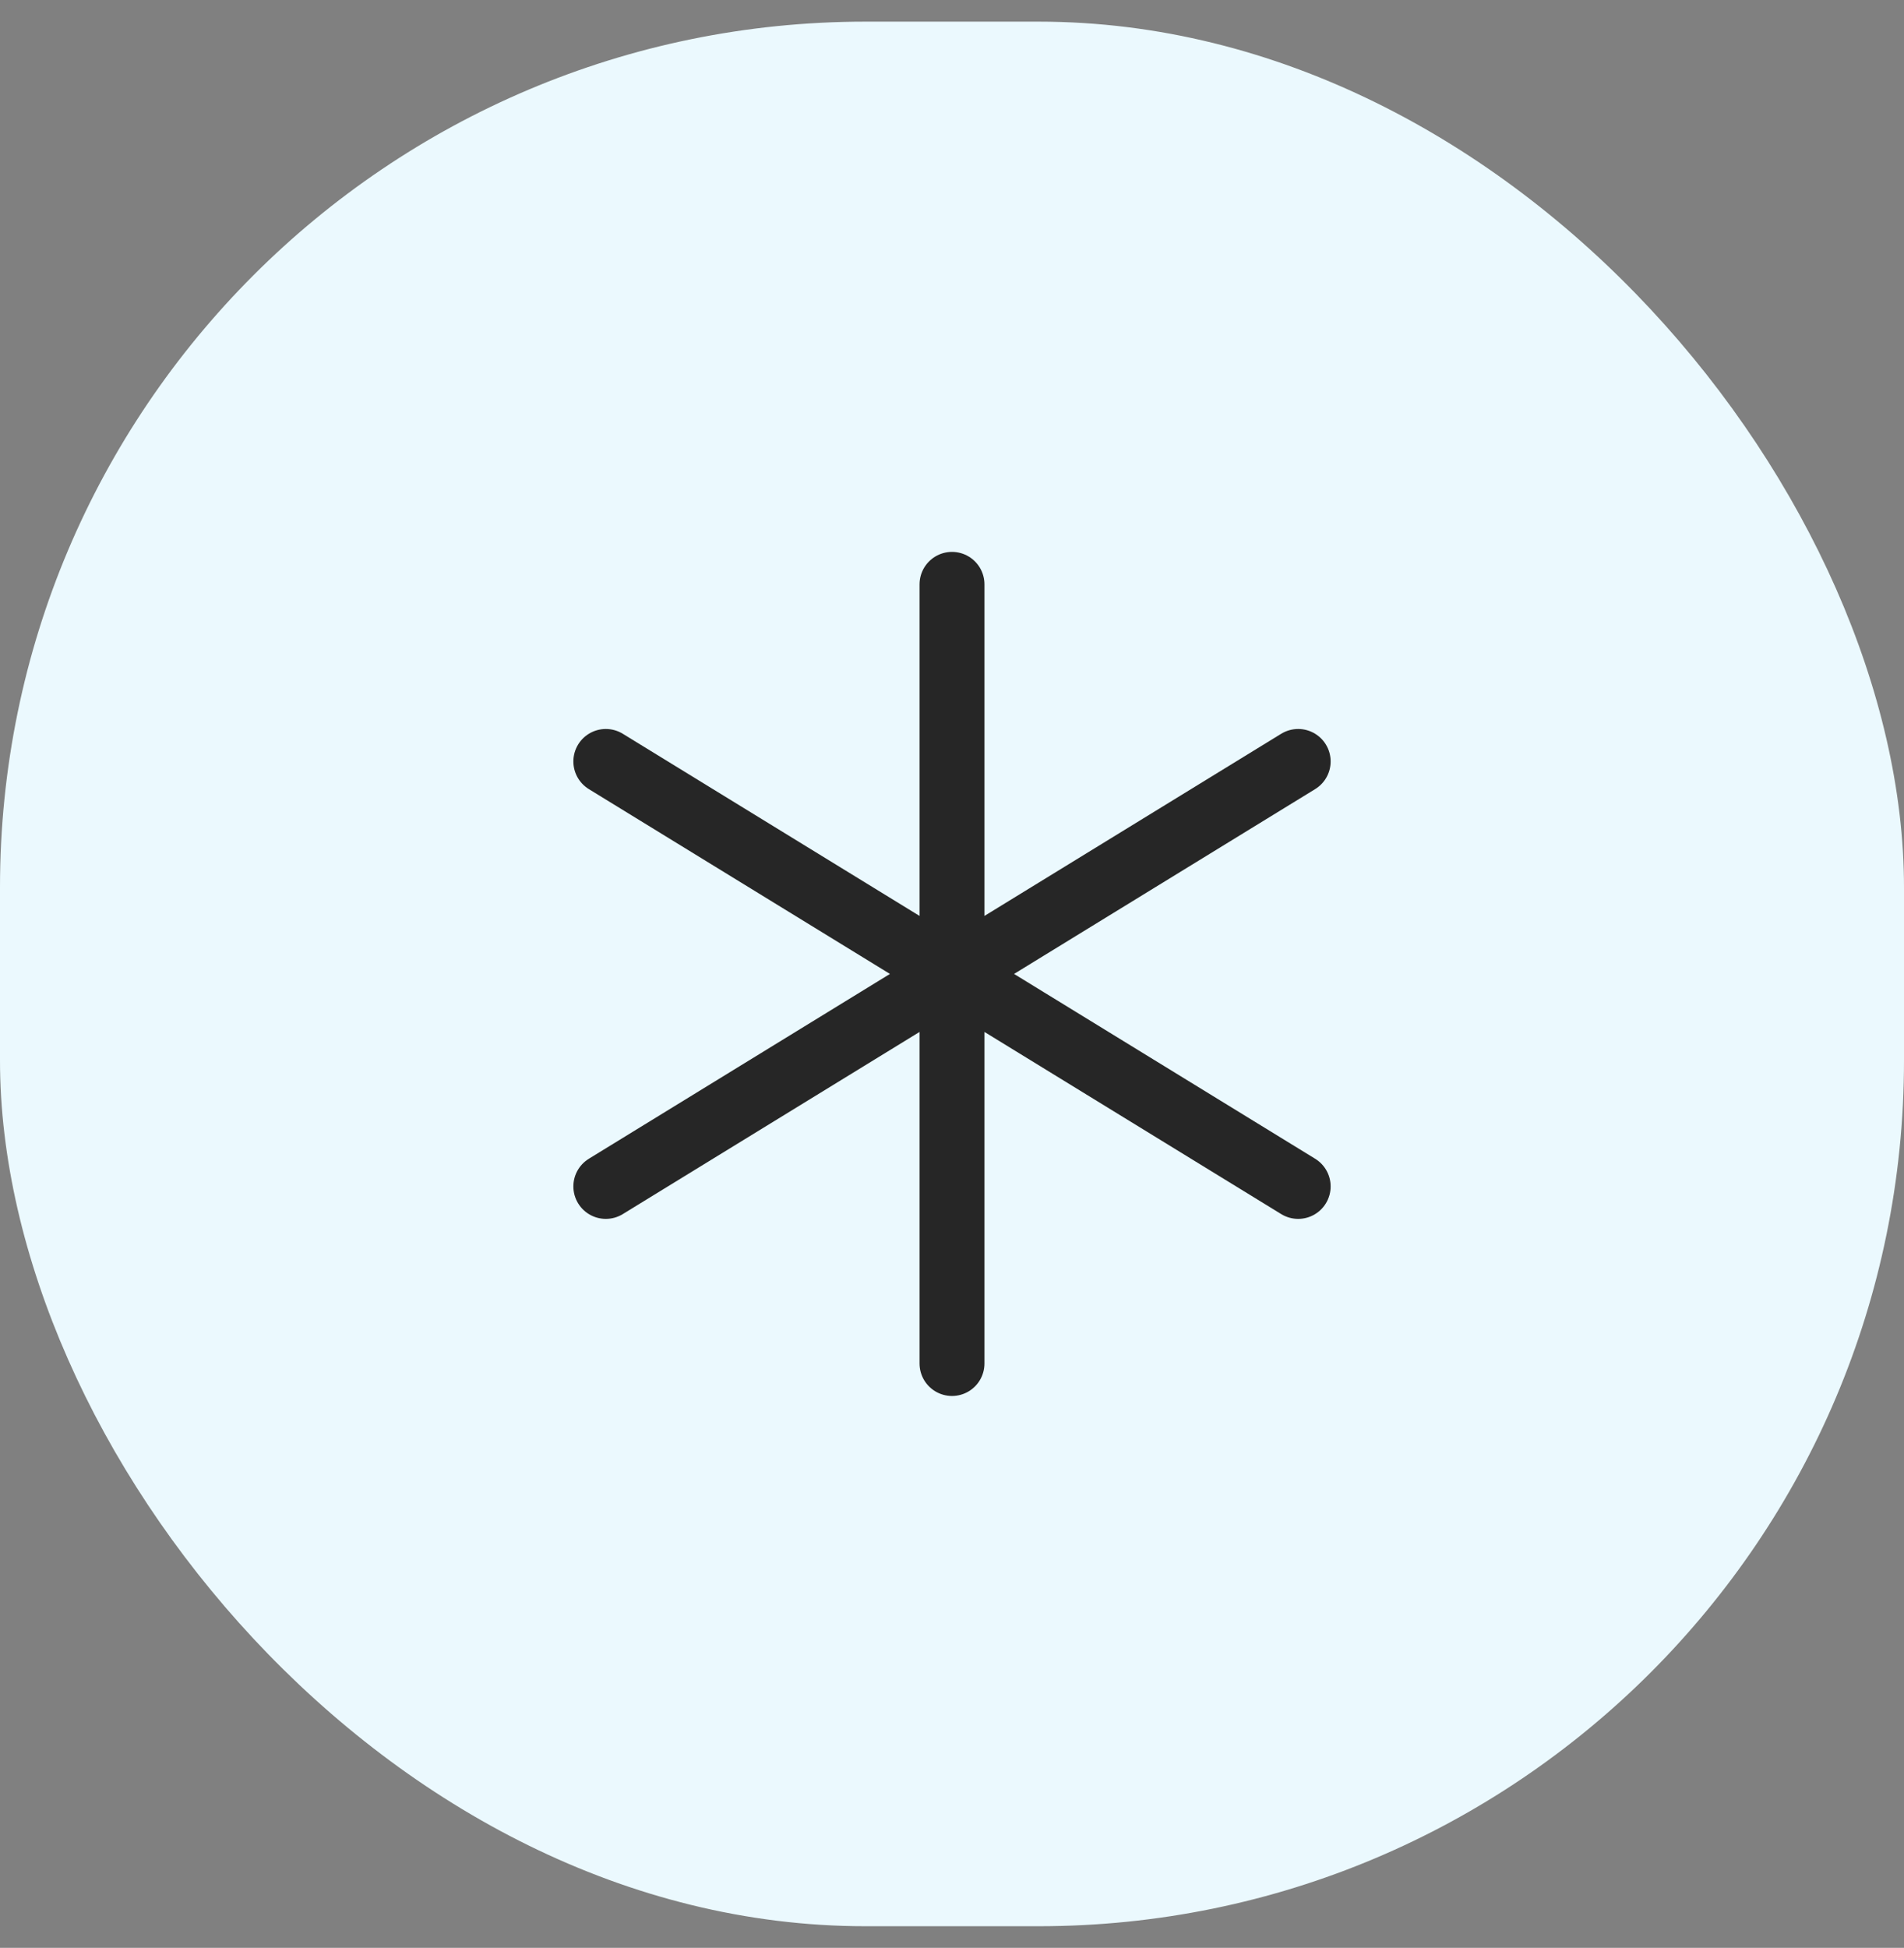
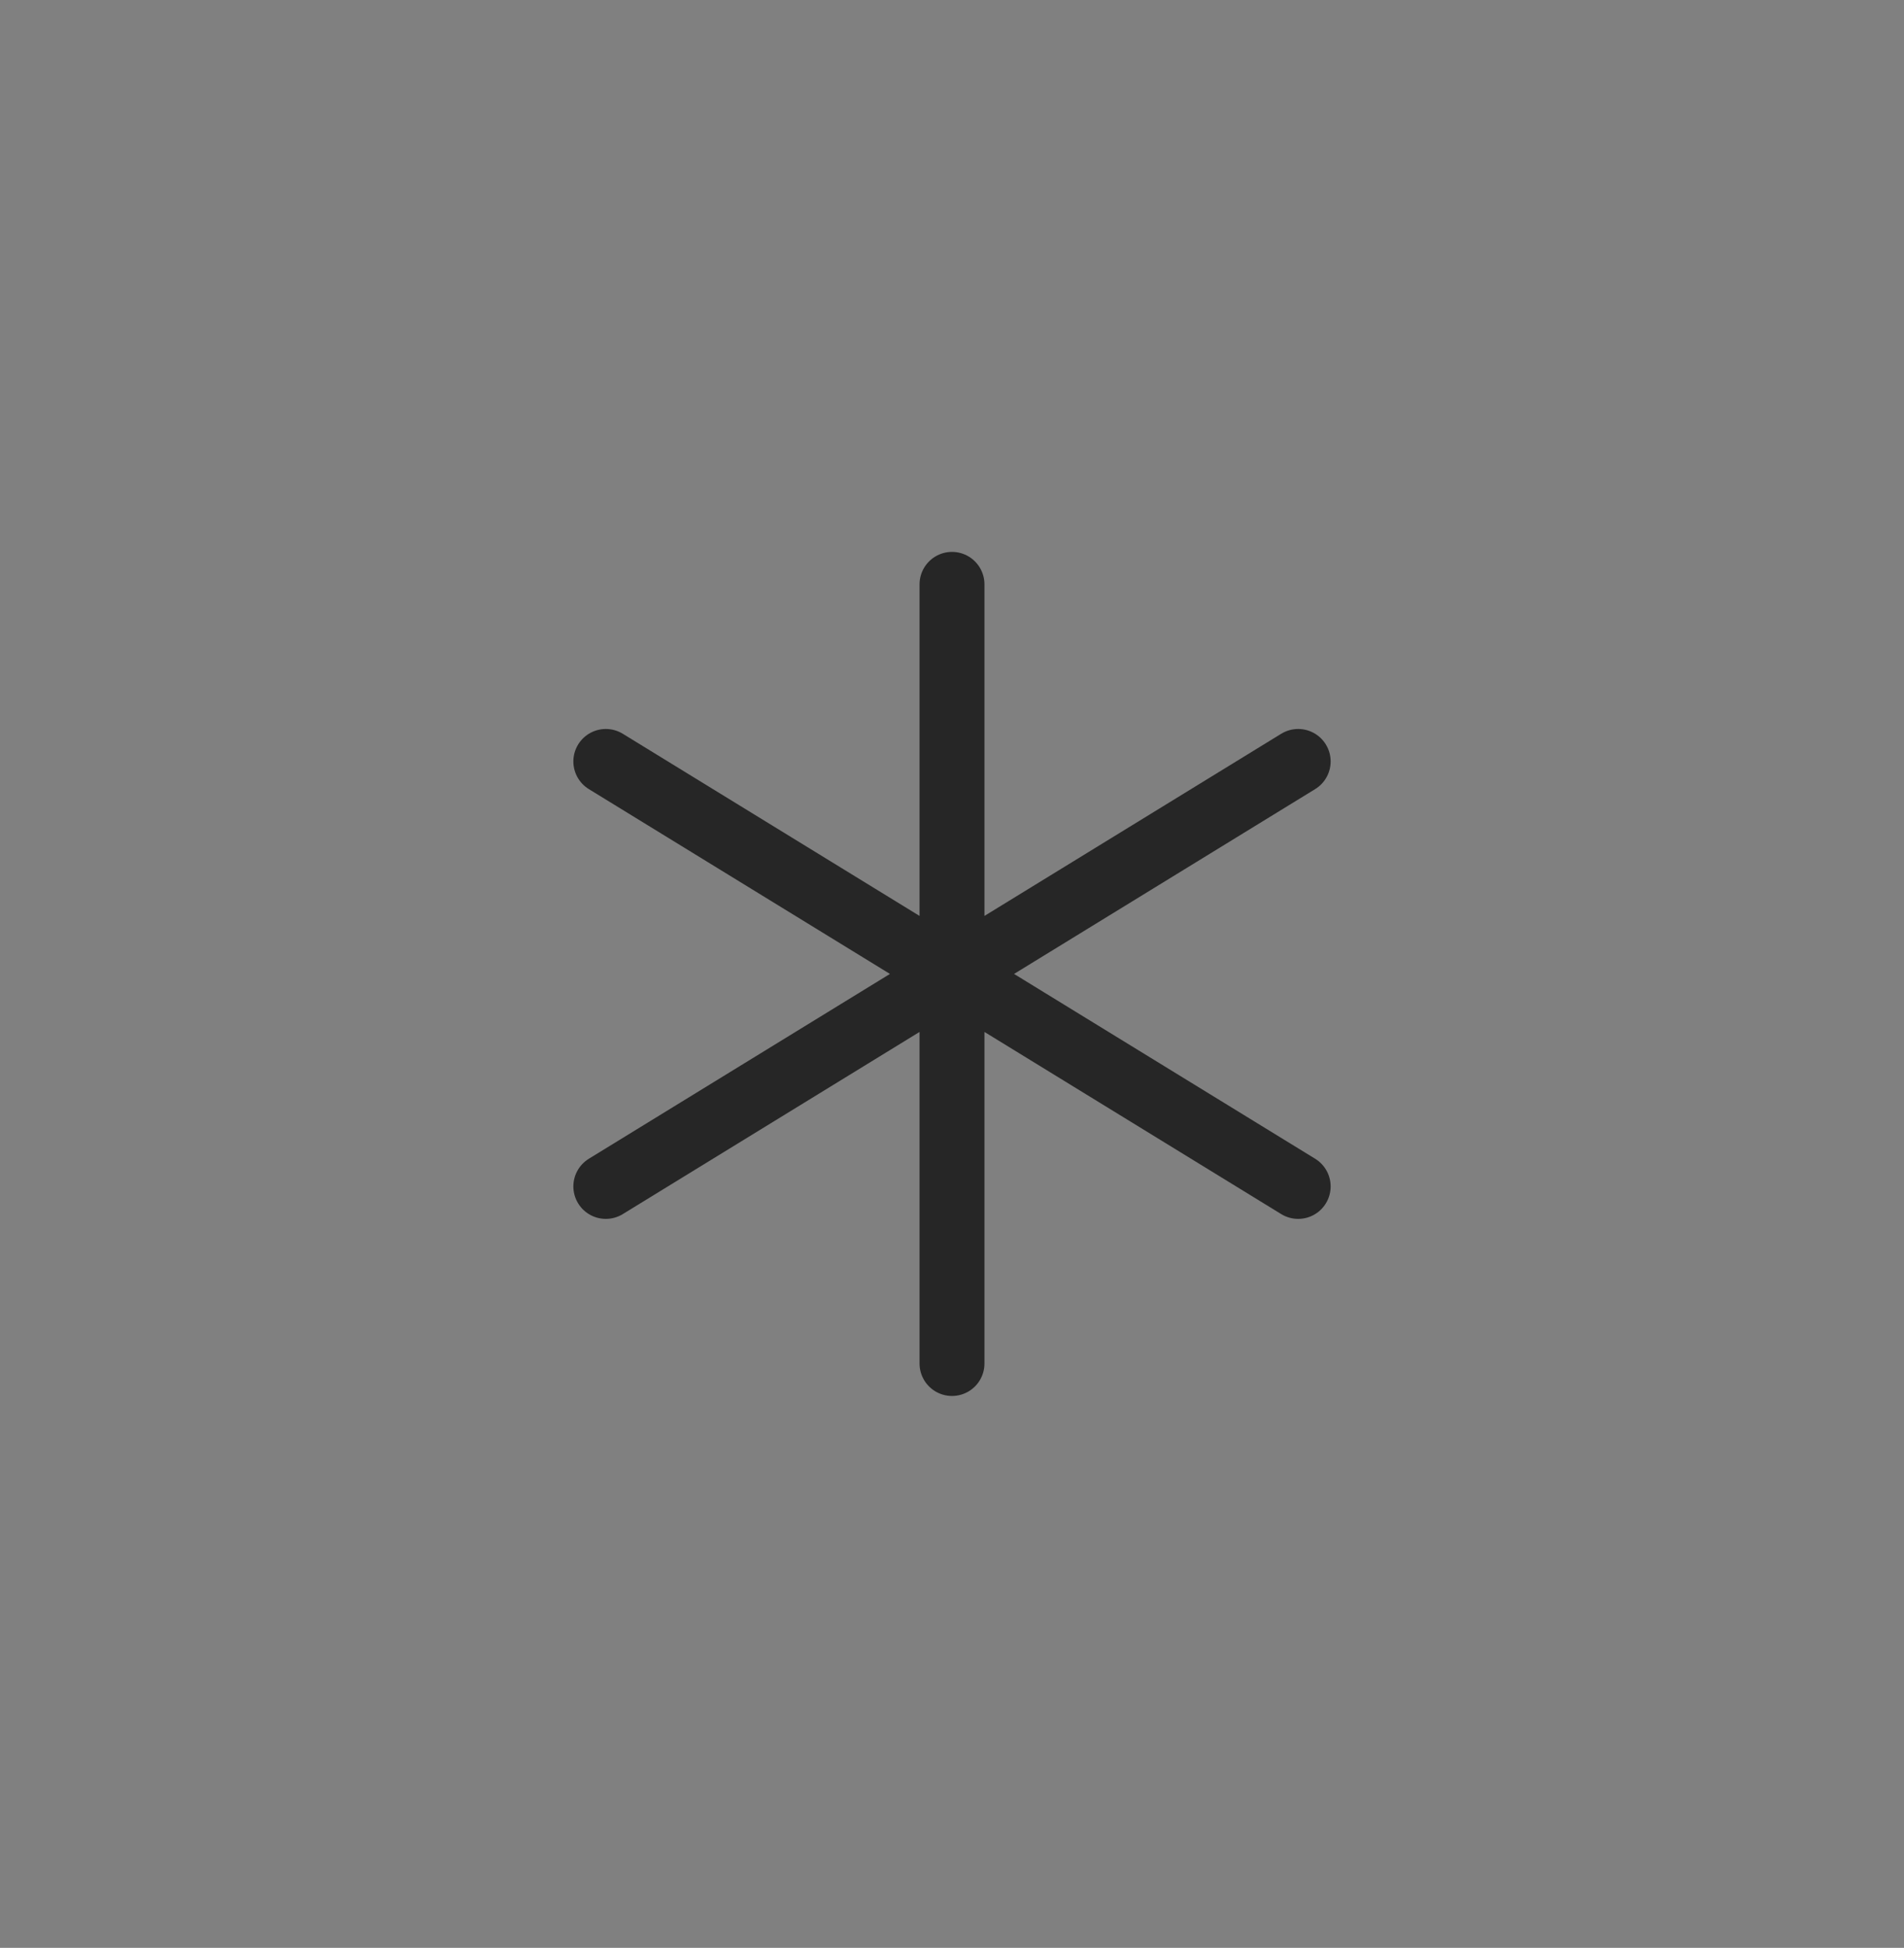
<svg xmlns="http://www.w3.org/2000/svg" width="44" height="45" viewBox="0 0 44 45" fill="none">
  <rect x="0" y="0" width="44" height="45" fill="#808080" stroke="none" />
-   <rect y="0.5" width="44" height="44" rx="20" fill="#EBF9FE" />
  <path d="M22 13.5V31.5M14 17.591L30 27.409M14 27.409L30 17.591" stroke="#262626" stroke-width="1.5" stroke-linecap="round" stroke-linejoin="round" />
</svg>